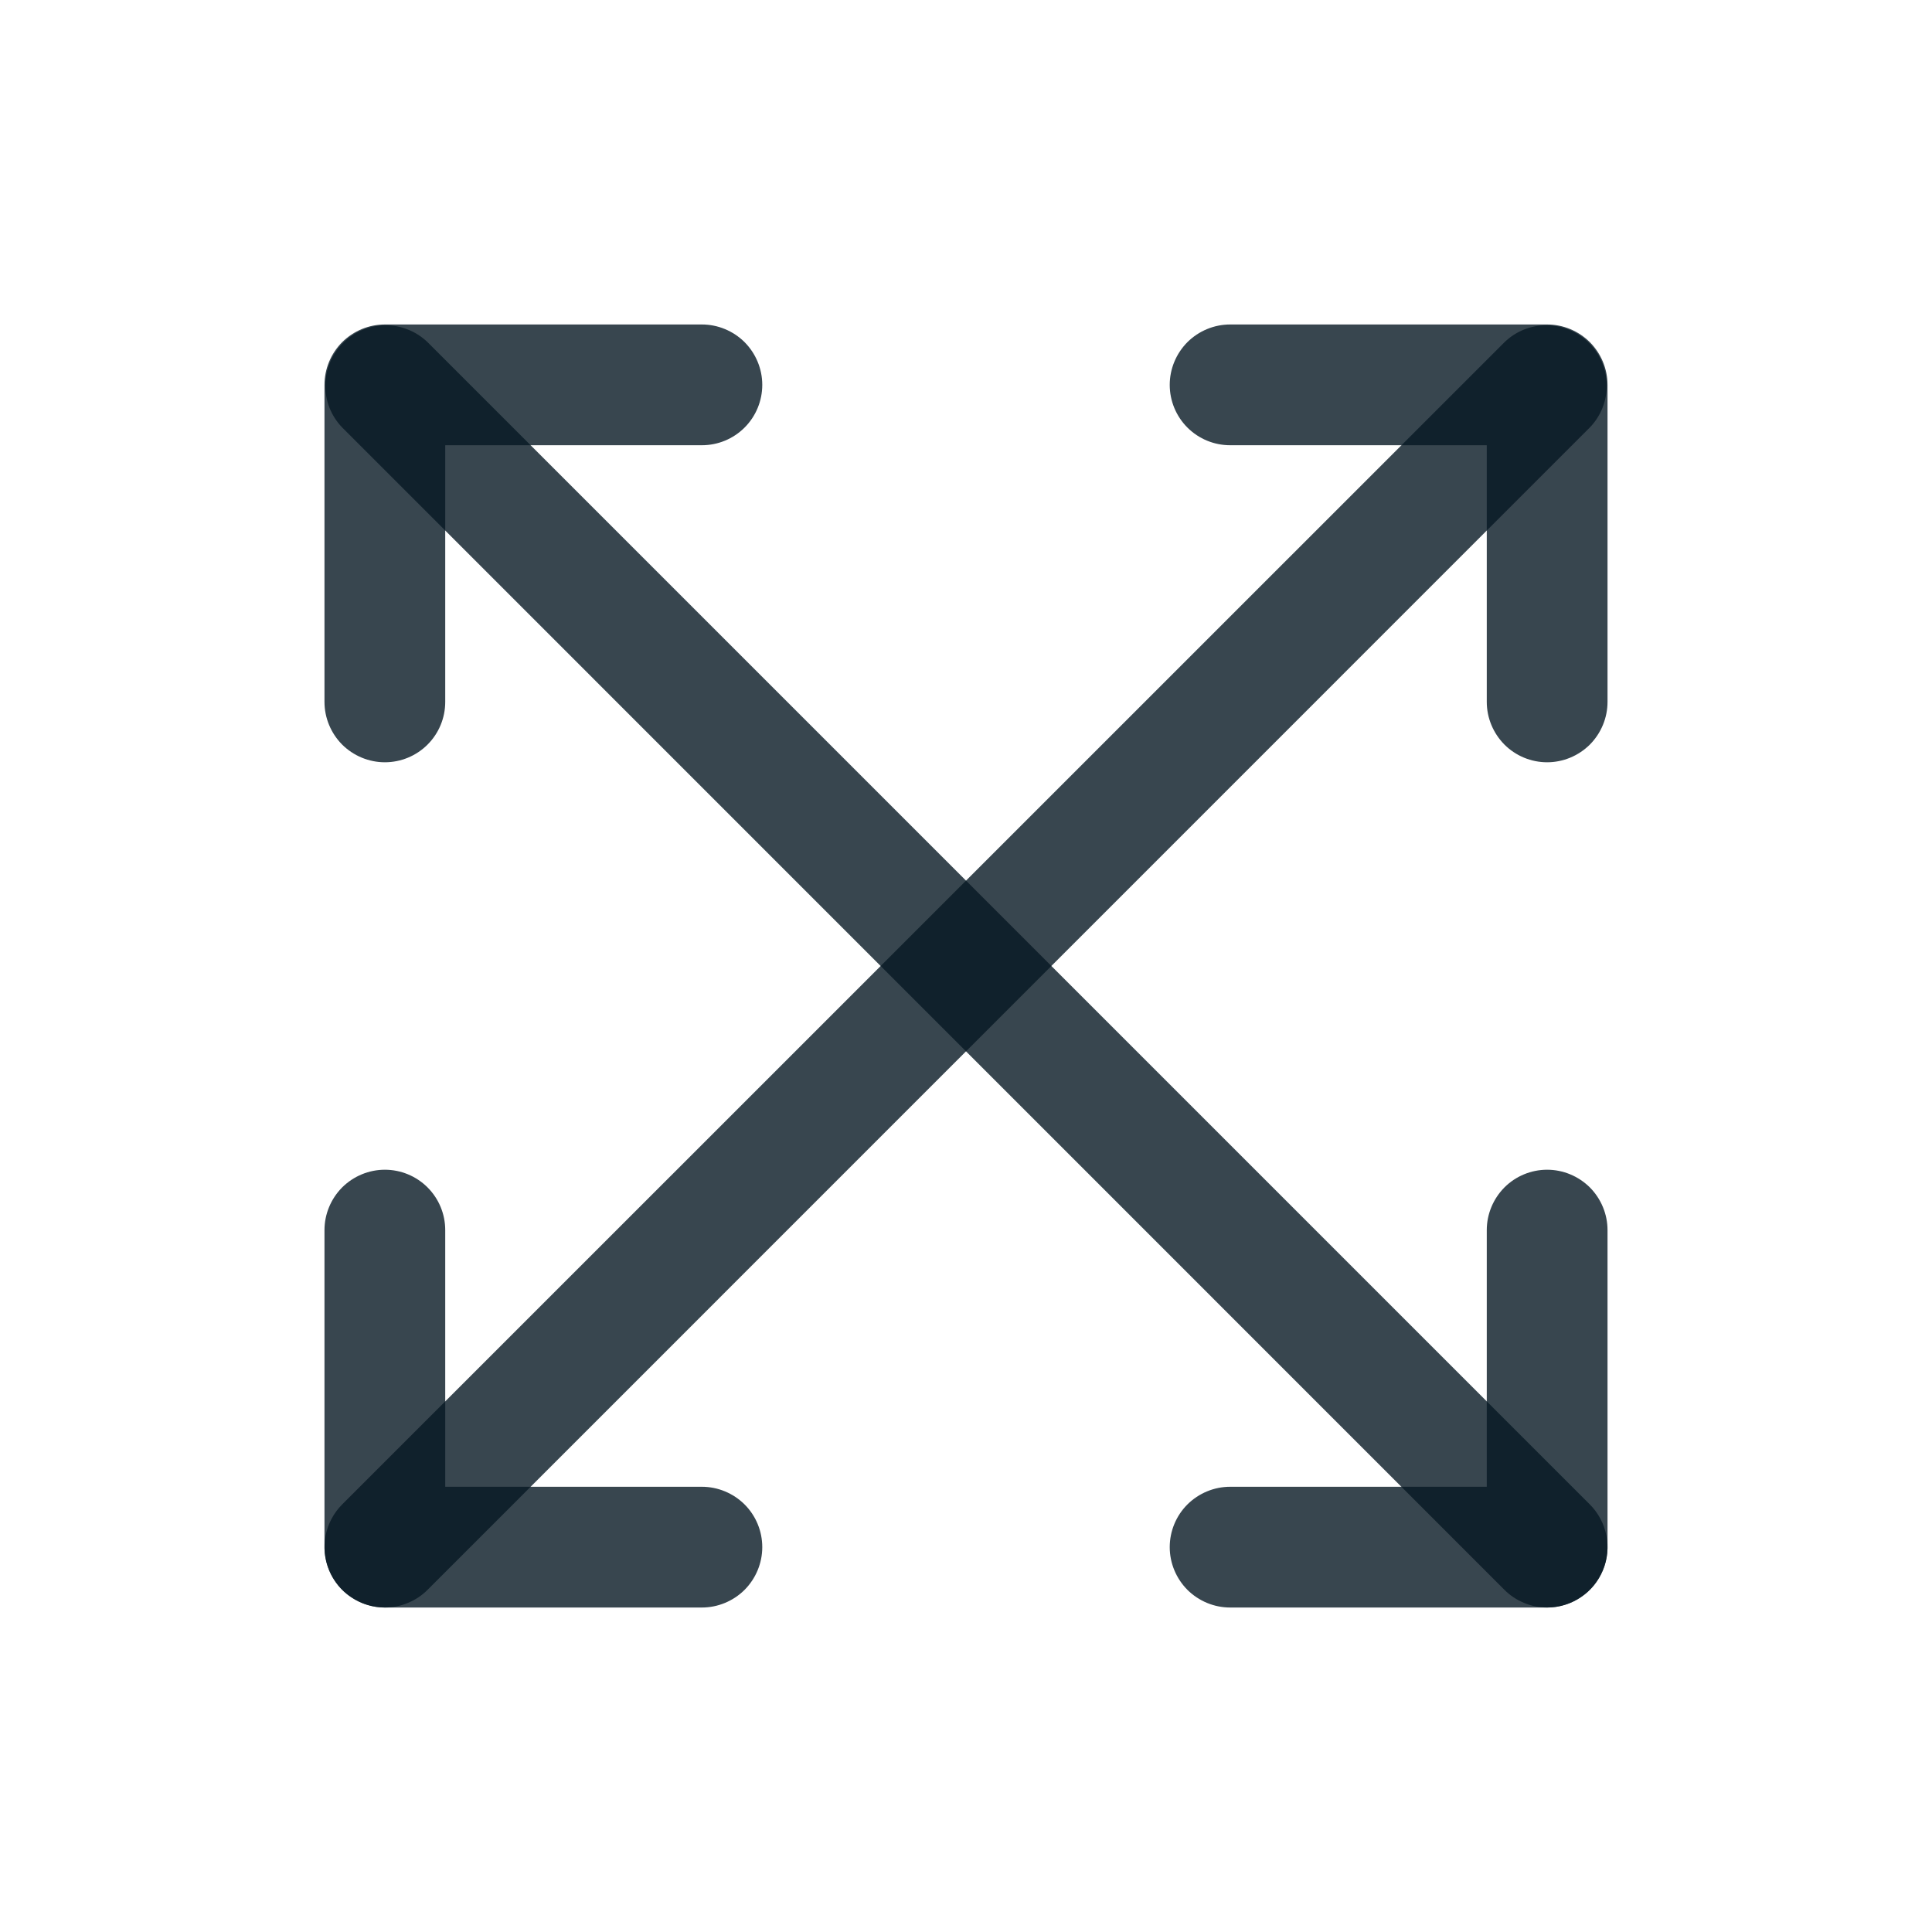
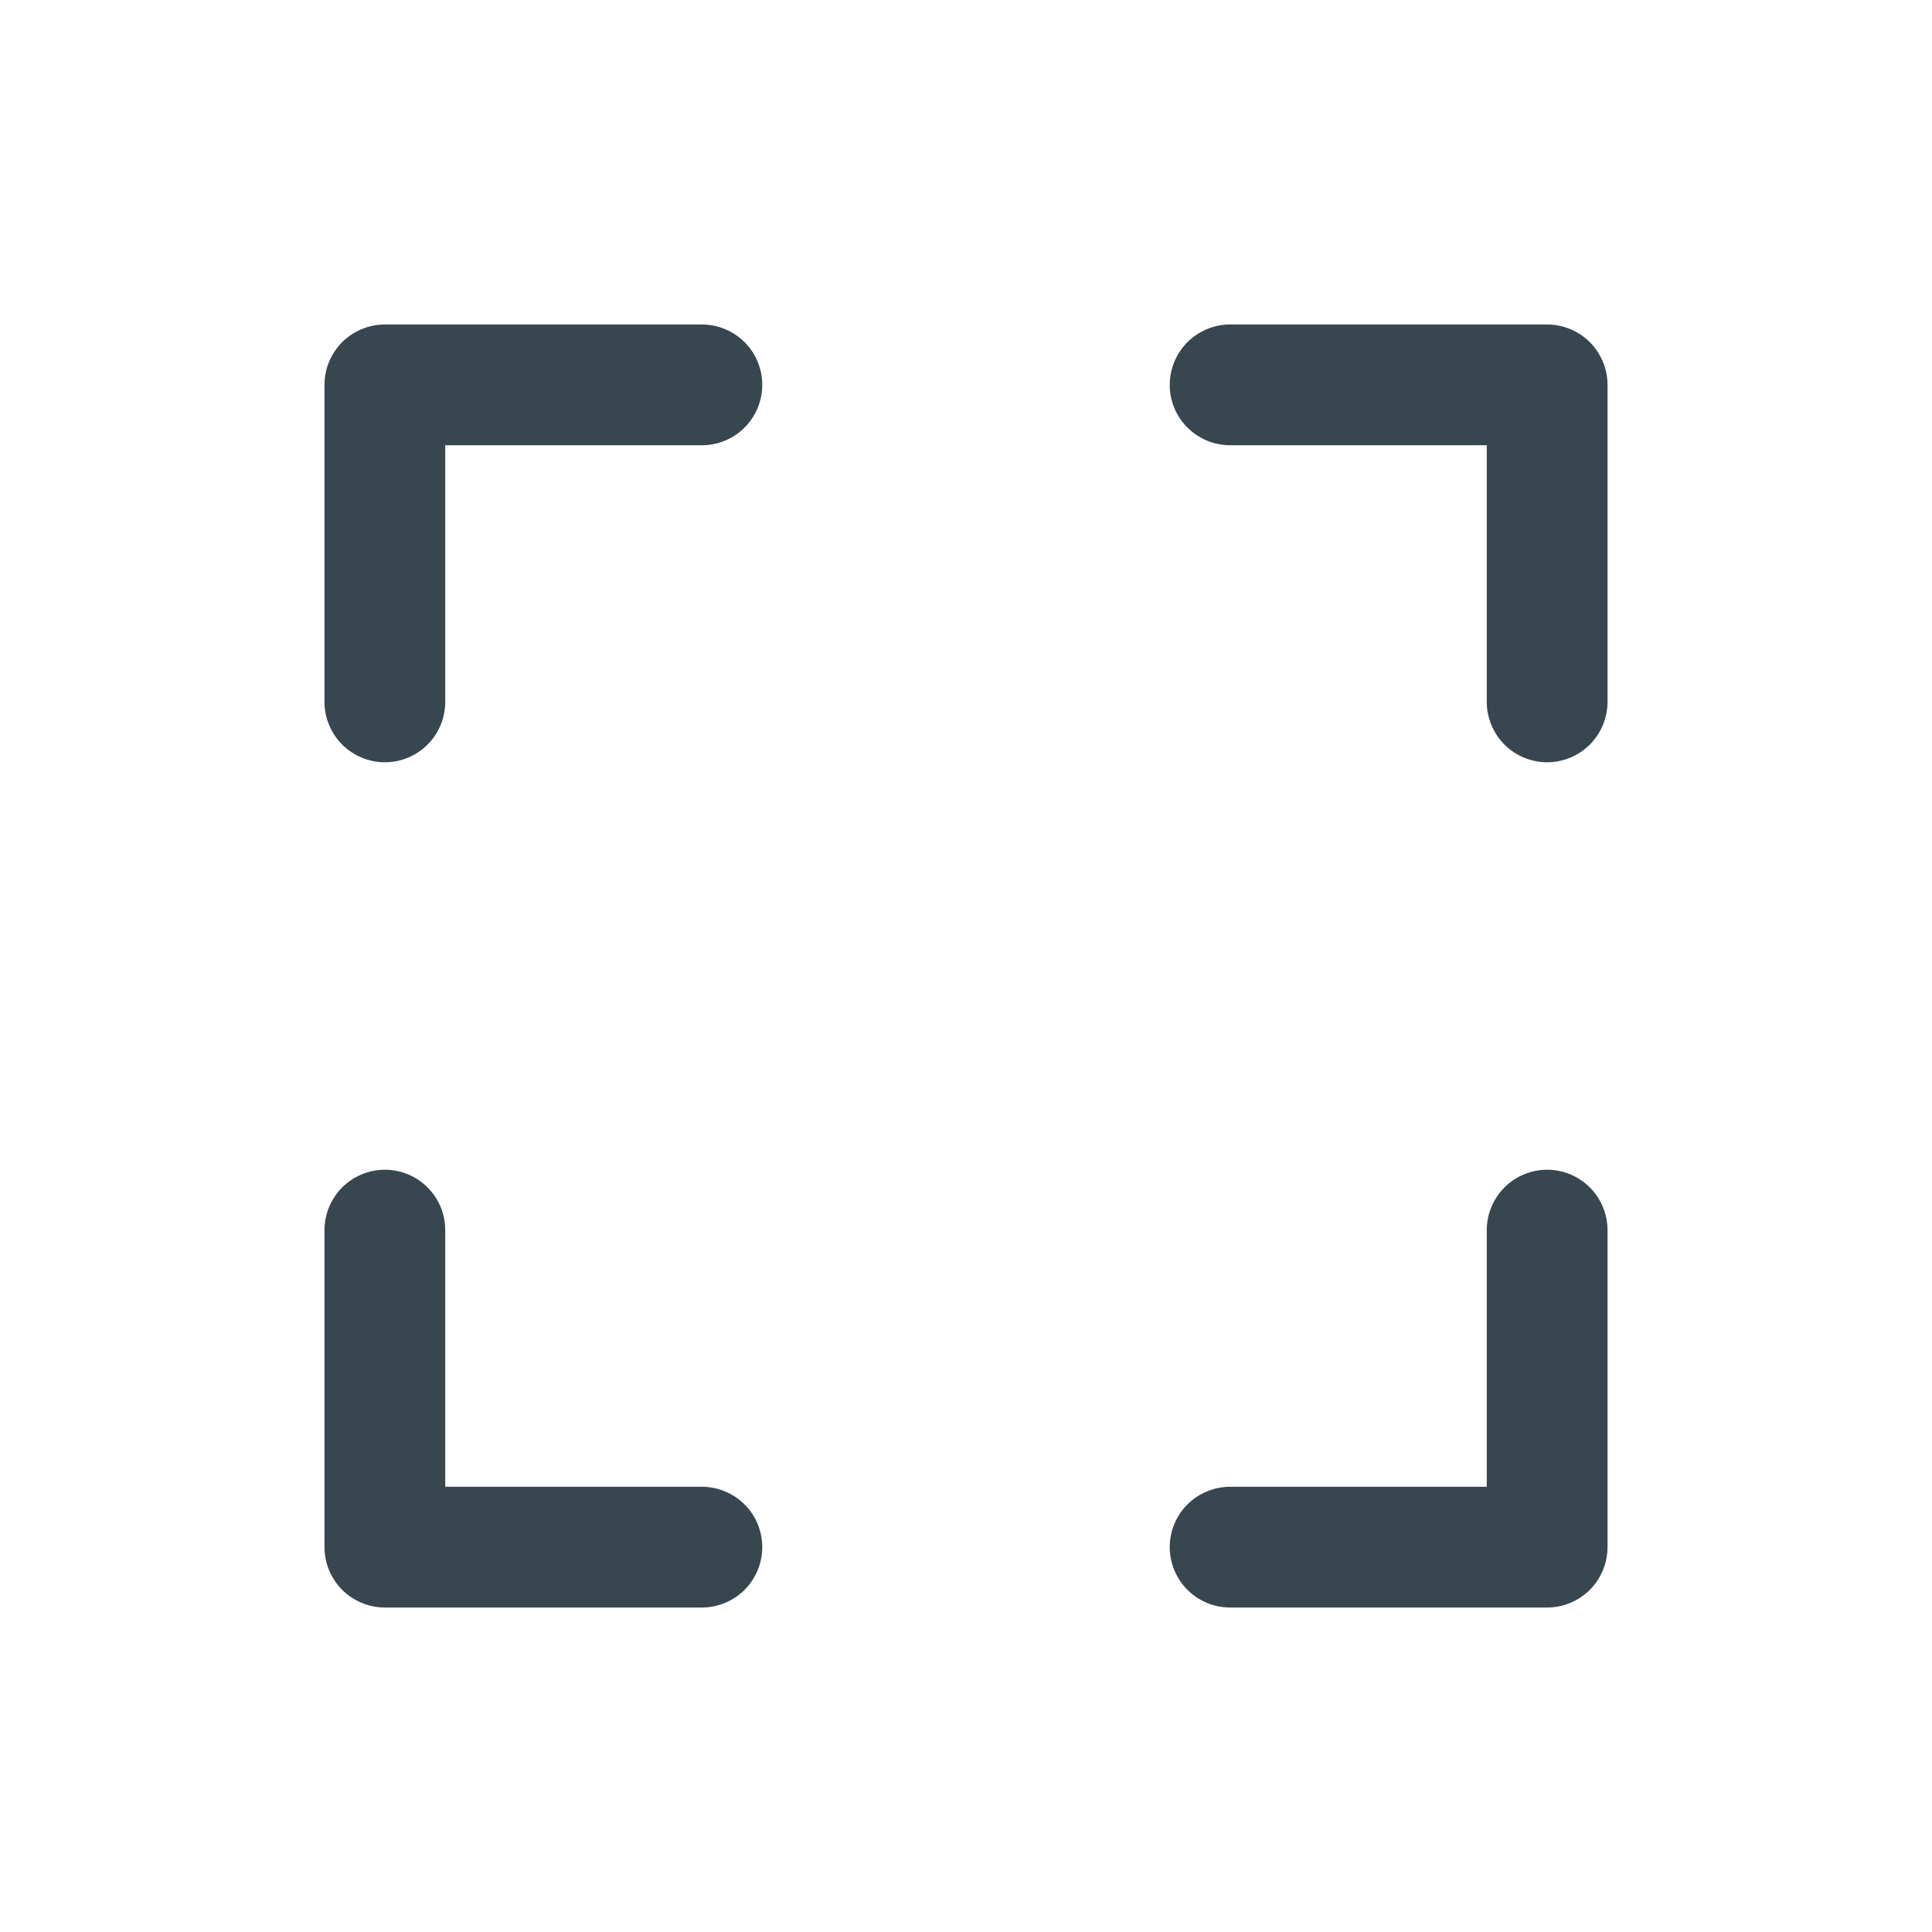
<svg xmlns="http://www.w3.org/2000/svg" width="20" height="20" viewBox="0 0 20 20" fill="none">
  <path d="M3.984 7.891C3.819 7.891 3.66 7.825 3.542 7.708C3.425 7.59 3.359 7.431 3.359 7.266V3.984C3.359 3.819 3.425 3.66 3.542 3.542C3.66 3.425 3.819 3.359 3.984 3.359H7.266C7.431 3.359 7.59 3.425 7.708 3.542C7.825 3.66 7.891 3.819 7.891 3.984C7.891 4.15 7.825 4.309 7.708 4.426C7.59 4.544 7.431 4.609 7.266 4.609H4.609V7.266C4.609 7.431 4.544 7.59 4.426 7.708C4.309 7.825 4.15 7.891 3.984 7.891ZM16.016 7.891C15.85 7.891 15.691 7.825 15.574 7.708C15.457 7.59 15.391 7.431 15.391 7.266V4.609H12.734C12.569 4.609 12.41 4.544 12.292 4.426C12.175 4.309 12.109 4.15 12.109 3.984C12.109 3.819 12.175 3.66 12.292 3.542C12.41 3.425 12.569 3.359 12.734 3.359H16.016C16.181 3.359 16.34 3.425 16.458 3.542C16.575 3.66 16.641 3.819 16.641 3.984V7.266C16.641 7.431 16.575 7.59 16.458 7.708C16.34 7.825 16.181 7.891 16.016 7.891ZM7.266 16.641H3.984C3.819 16.641 3.66 16.575 3.542 16.458C3.425 16.34 3.359 16.181 3.359 16.016V12.734C3.359 12.569 3.425 12.41 3.542 12.292C3.66 12.175 3.819 12.109 3.984 12.109C4.15 12.109 4.309 12.175 4.426 12.292C4.544 12.41 4.609 12.569 4.609 12.734V15.391H7.266C7.431 15.391 7.59 15.457 7.708 15.574C7.825 15.691 7.891 15.85 7.891 16.016C7.891 16.181 7.825 16.34 7.708 16.458C7.59 16.575 7.431 16.641 7.266 16.641ZM16.016 16.641H12.734C12.569 16.641 12.41 16.575 12.292 16.458C12.175 16.34 12.109 16.181 12.109 16.016C12.109 15.85 12.175 15.691 12.292 15.574C12.41 15.457 12.569 15.391 12.734 15.391H15.391V12.734C15.391 12.569 15.457 12.41 15.574 12.292C15.691 12.175 15.85 12.109 16.016 12.109C16.181 12.109 16.34 12.175 16.458 12.292C16.575 12.41 16.641 12.569 16.641 12.734V16.016C16.641 16.181 16.575 16.34 16.458 16.458C16.34 16.575 16.181 16.641 16.016 16.641Z" fill="#071824" fill-opacity="0.8" />
-   <path d="M16.016 16.641C15.934 16.641 15.853 16.625 15.777 16.593C15.701 16.562 15.632 16.516 15.574 16.458L3.543 4.426C3.429 4.309 3.366 4.151 3.368 3.987C3.369 3.823 3.435 3.666 3.551 3.55C3.666 3.434 3.823 3.369 3.987 3.367C4.151 3.366 4.309 3.429 4.427 3.543L16.458 15.574C16.545 15.661 16.605 15.773 16.629 15.894C16.653 16.015 16.641 16.141 16.593 16.255C16.546 16.369 16.466 16.467 16.363 16.535C16.261 16.604 16.14 16.641 16.016 16.641Z" fill="#071824" fill-opacity="0.8" />
-   <path d="M3.984 16.641C3.861 16.641 3.74 16.604 3.637 16.535C3.534 16.467 3.454 16.369 3.407 16.255C3.36 16.141 3.347 16.015 3.371 15.894C3.395 15.773 3.455 15.661 3.542 15.574L15.574 3.543C15.691 3.429 15.849 3.366 16.013 3.367C16.177 3.369 16.334 3.434 16.45 3.55C16.566 3.666 16.631 3.823 16.633 3.987C16.634 4.151 16.571 4.309 16.457 4.426L4.426 16.458C4.368 16.516 4.299 16.562 4.223 16.593C4.148 16.625 4.066 16.641 3.984 16.641Z" fill="#071824" fill-opacity="0.8" />
</svg>